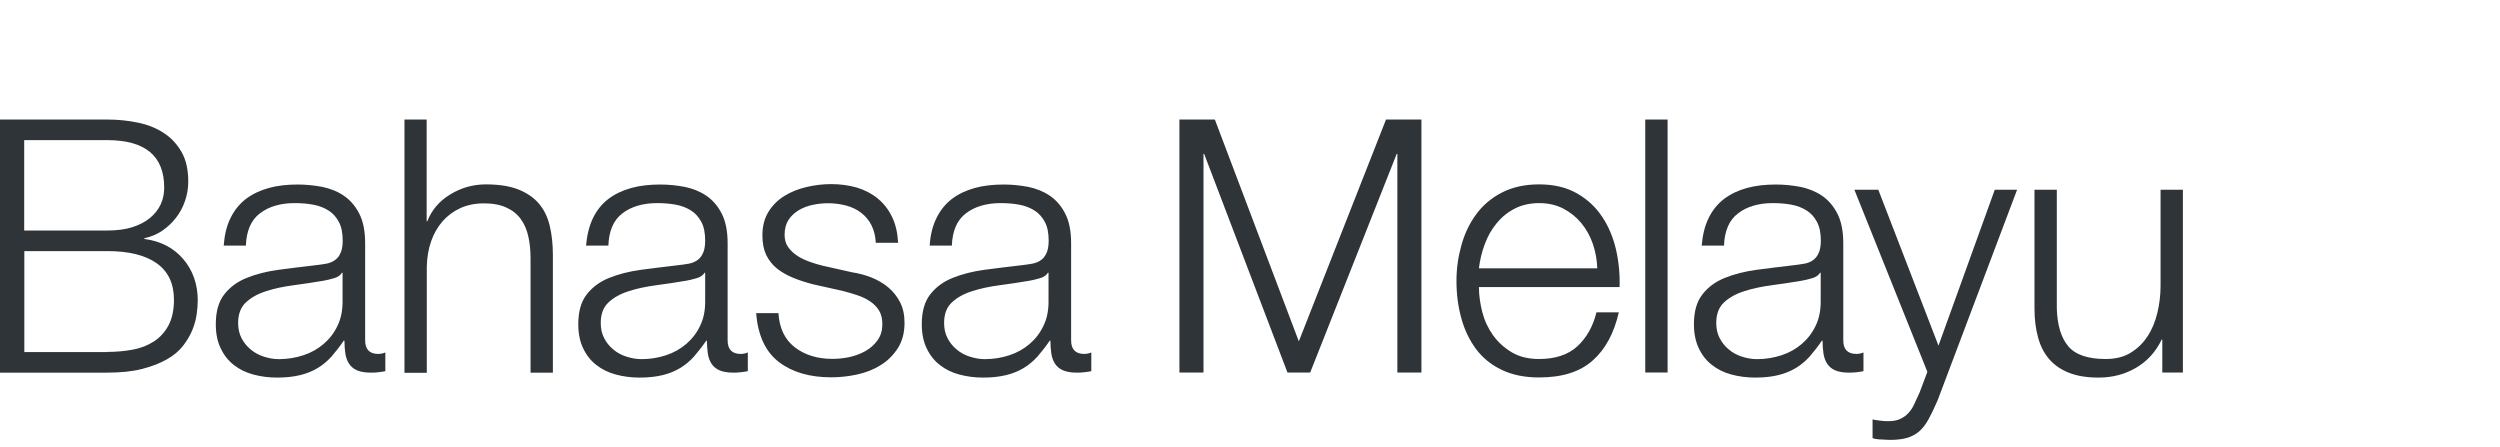
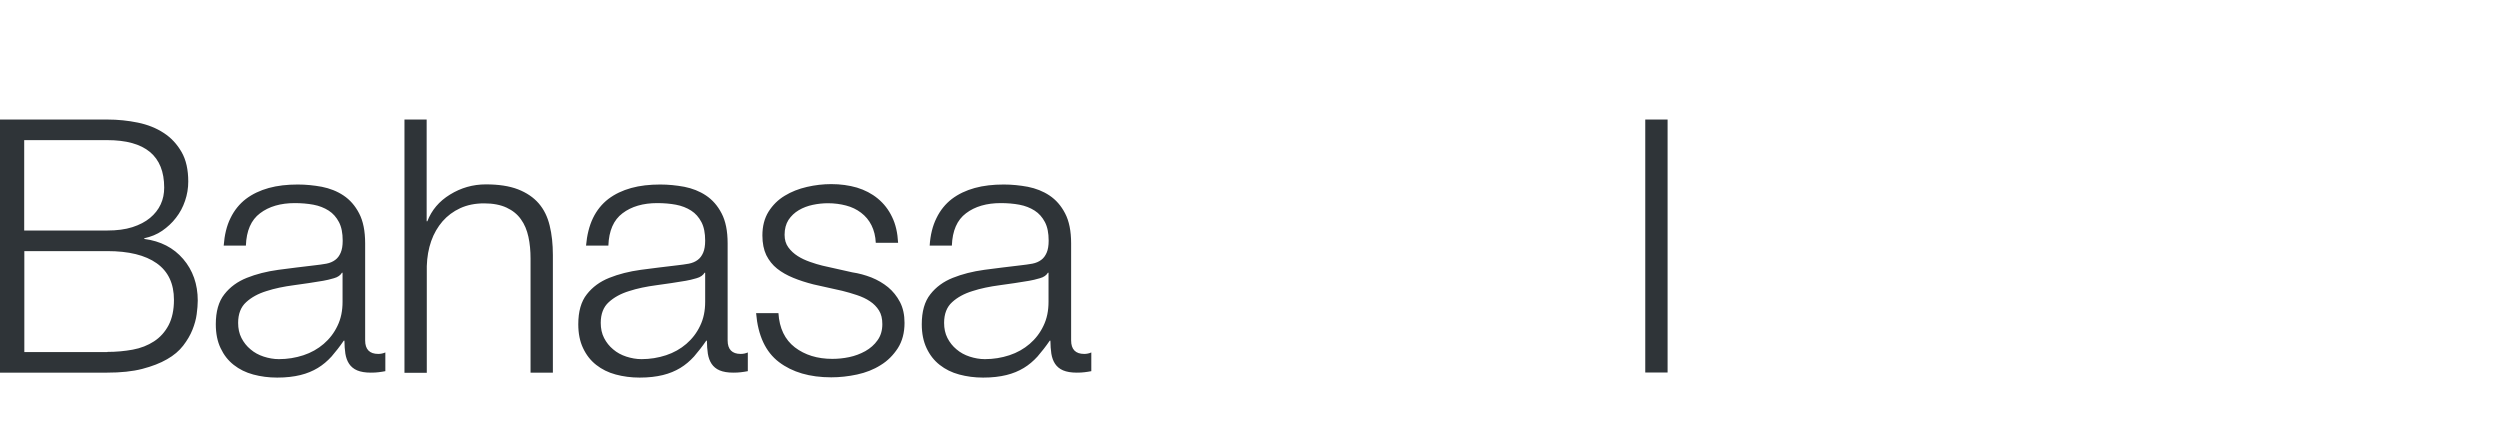
<svg xmlns="http://www.w3.org/2000/svg" width="1872" height="335" viewBox="0 0 1872 335">
  <g fill="#2F3438" transform="translate(0 89.507)">
    <path d="M80.296 0C88.305 0 95.915.801 103.223 2.303 110.532 3.805 117.04 6.408 122.546 10.012 128.153 13.616 132.558 18.422 135.962 24.329 139.366 30.236 140.968 37.645 140.968 46.455 140.968 51.361 140.167 56.267 138.565 60.873 136.964 65.578 134.761 69.783 131.757 73.588 128.854 77.392 125.35 80.596 121.445 83.299 117.54 86.003 113.035 87.805 108.029 88.906L108.029 89.407C120.244 91.009 129.955 96.015 137.164 104.425 144.372 112.835 148.077 123.247 148.077 135.562 148.077 138.565 147.776 141.97 147.276 145.774 146.775 149.579 145.674 153.483 144.072 157.488 142.47 161.493 140.167 165.397 137.164 169.302 134.16 173.207 130.155 176.611 125.049 179.514 120.043 182.418 113.836 184.821 106.527 186.723 99.218 188.625 90.408 189.526 80.096 189.526L0 189.526 0 0 80.296 0ZM80.296 83.099C87.504 83.099 93.812 82.298 99.118 80.596 104.425 78.894 108.83 76.591 112.334 73.688 115.838 70.785 118.542 67.38 120.344 63.476 122.146 59.571 122.947 55.466 122.947 50.961 122.947 27.233 108.73 15.418 80.196 15.418L18.122 15.418 18.122 83.099 80.296 83.099ZM80.296 174.008C87.004 174.008 93.412 173.407 99.419 172.306 105.426 171.204 110.732 169.102 115.338 166.098 119.943 163.095 123.548 159.09 126.251 153.984 128.854 148.978 130.256 142.67 130.256 135.061 130.256 122.847 125.95 113.736 117.34 107.629 108.73 101.521 96.415 98.518 80.296 98.518L18.222 98.518 18.222 174.108 80.296 174.108 80.296 174.008ZM172.606 73.788C175.409 67.981 179.314 63.175 184.12 59.471 189.026 55.767 194.733 53.063 201.24 51.261 207.748 49.459 215.057 48.658 222.966 48.658 228.973 48.658 234.981 49.259 240.988 50.36 246.995 51.562 252.401 53.664 257.207 56.868 262.013 60.072 265.918 64.477 268.921 70.284 271.925 75.991 273.426 83.5 273.426 92.711L273.426 165.397C273.426 172.105 276.73 175.51 283.238 175.51 285.14 175.51 286.943 175.109 288.545 174.408L288.545 188.425C286.642 188.825 284.84 189.026 283.338 189.226 281.837 189.426 279.934 189.526 277.632 189.526 273.426 189.526 270.022 188.926 267.419 187.824 264.816 186.723 262.814 185.021 261.412 182.918 260.01 180.816 259.109 178.313 258.609 175.309 258.208 172.406 257.908 169.202 257.908 165.598L257.407 165.598C254.404 170.003 251.3 173.908 248.296 177.412 245.193 180.816 241.789 183.719 237.984 186.022 234.18 188.325 229.874 190.127 224.969 191.328 220.063 192.53 214.356 193.231 207.548 193.231 201.14 193.231 195.233 192.43 189.626 190.928 184.02 189.426 179.214 187.023 175.009 183.719 170.804 180.415 167.6 176.311 165.197 171.204 162.794 166.198 161.593 160.191 161.593 153.283 161.593 143.772 163.695 136.263 168.001 130.856 172.206 125.45 177.812 121.345 184.821 118.542 191.829 115.738 199.638 113.736 208.449 112.534 217.159 111.433 226.07 110.232 235.081 109.23 238.585 108.83 241.689 108.429 244.392 107.929 246.995 107.428 249.298 106.427 251 105.126 252.802 103.824 254.103 102.022 255.105 99.719 256.106 97.416 256.606 94.413 256.606 90.708 256.606 85.001 255.705 80.396 253.803 76.792 251.901 73.187 249.398 70.284 246.094 68.181 242.79 66.079 238.985 64.577 234.68 63.776 230.375 62.975 225.669 62.575 220.764 62.575 210.151 62.575 201.441 65.078 194.733 70.184 188.025 75.19 184.52 83.299 184.12 94.413L167.5 94.413C168.101 86.503 169.703 79.595 172.606 73.788ZM256.106 114.637C255.004 116.539 253.002 118.041 249.999 118.842 246.995 119.743 244.292 120.344 241.989 120.744 234.88 121.946 227.572 123.047 220.063 124.048 212.554 125.049 205.646 126.451 199.538 128.453 193.331 130.356 188.225 133.159 184.32 136.763 180.315 140.368 178.313 145.574 178.313 152.282 178.313 156.487 179.114 160.291 180.816 163.595 182.518 166.899 184.721 169.703 187.624 172.105 190.427 174.508 193.731 176.311 197.436 177.512 201.14 178.713 204.945 179.414 208.849 179.414 215.257 179.414 221.364 178.413 227.171 176.511 232.978 174.608 238.084 171.705 242.389 168.001 246.695 164.296 250.199 159.791 252.702 154.484 255.305 149.178 256.506 143.171 256.506 136.463L256.506 114.737 256.106 114.737 256.106 114.637ZM319.481 0 319.481 76.191 319.982 76.191C323.186 67.881 328.793 61.173 337.002 56.167 345.112 51.161 354.023 48.558 363.834 48.558 373.346 48.558 381.355 49.759 387.863 52.262 394.271 54.765 399.477 58.27 403.382 62.775 407.286 67.28 409.99 72.787 411.591 79.395 413.193 85.903 413.994 93.311 413.994 101.421L413.994 189.526 397.274 189.526 397.274 104.124C397.274 98.317 396.774 92.811 395.672 87.805 394.571 82.799 392.769 78.394 390.066 74.689 387.463 70.985 383.858 68.081 379.353 65.979 374.848 63.876 369.241 62.775 362.533 62.775 355.825 62.775 349.818 63.976 344.611 66.379 339.405 68.782 335 72.086 331.396 76.191 327.791 80.396 324.888 85.302 322.886 91.009 320.883 96.715 319.782 103.023 319.582 109.731L319.582 189.626 302.862 189.626 302.862 0 319.481 0ZM444.03 73.788C446.834 67.981 450.738 63.175 455.544 59.471 460.45 55.767 466.157 53.063 472.664 51.261 479.172 49.459 486.481 48.658 494.39 48.658 500.397 48.658 506.405 49.259 512.412 50.36 518.419 51.562 523.825 53.664 528.631 56.868 533.437 60.072 537.342 64.477 540.345 70.284 543.349 75.991 544.851 83.5 544.851 92.711L544.851 165.397C544.851 172.105 548.155 175.51 554.662 175.51 556.565 175.51 558.367 175.109 559.969 174.408L559.969 188.425C558.066 188.825 556.264 189.026 554.762 189.226 553.261 189.426 551.358 189.526 549.056 189.526 544.851 189.526 541.447 188.926 538.843 187.824 536.24 186.723 534.238 185.021 532.836 182.918 531.435 180.816 530.533 178.313 530.033 175.309 529.632 172.406 529.332 169.202 529.332 165.598L528.831 165.598C525.828 170.003 522.724 173.908 519.721 177.412 516.617 180.816 513.213 183.719 509.408 186.022 505.604 188.325 501.299 190.127 496.393 191.328 491.487 192.53 485.78 193.231 478.972 193.231 472.564 193.231 466.657 192.43 461.051 190.928 455.444 189.426 450.638 187.023 446.433 183.719 442.228 180.415 439.024 176.311 436.621 171.204 434.218 166.198 433.017 160.191 433.017 153.283 433.017 143.772 435.12 136.263 439.425 130.856 443.63 125.45 449.236 121.345 456.245 118.542 463.253 115.738 471.062 113.736 479.873 112.534 488.583 111.433 497.494 110.232 506.505 109.23 510.009 108.83 513.113 108.429 515.816 107.929 518.419 107.428 520.722 106.427 522.424 105.126 524.226 103.824 525.527 102.022 526.529 99.719 527.53 97.416 528.03 94.413 528.03 90.708 528.03 85.001 527.129 80.396 525.227 76.792 523.325 73.187 520.822 70.284 517.518 68.181 514.214 66.079 510.409 64.577 506.104 63.776 501.799 62.975 497.094 62.575 492.188 62.575 481.575 62.575 472.865 65.078 466.157 70.184 459.449 75.19 455.944 83.299 455.544 94.413L438.824 94.413C439.525 86.503 441.227 79.595 444.03 73.788ZM527.63 114.637C526.529 116.539 524.526 118.041 521.523 118.842 518.519 119.743 515.816 120.344 513.513 120.744 506.405 121.946 499.096 123.047 491.587 124.048 484.078 125.049 477.17 126.451 471.062 128.453 464.855 130.356 459.749 133.159 455.844 136.763 451.84 140.368 449.837 145.574 449.837 152.282 449.837 156.487 450.638 160.291 452.34 163.595 454.042 166.899 456.245 169.703 459.148 172.105 461.952 174.508 465.256 176.311 468.96 177.512 472.664 178.713 476.469 179.414 480.374 179.414 486.781 179.414 492.889 178.413 498.695 176.511 504.502 174.608 509.608 171.705 513.914 168.001 518.219 164.296 521.723 159.791 524.226 154.484 526.829 149.178 528.03 143.171 528.03 136.463L528.03 114.737 527.63 114.737 527.63 114.637ZM652.579 79.195C650.677 75.39 648.074 72.286 644.77 69.783 641.466 67.28 637.762 65.478 633.456 64.377 629.251 63.276 624.746 62.675 619.94 62.675 616.236 62.675 612.431 63.075 608.627 63.876 604.822 64.677 601.318 65.979 598.114 67.881 594.91 69.783 592.407 72.186 590.405 75.19 588.503 78.193 587.501 81.898 587.501 86.303 587.501 90.007 588.403 93.111 590.305 95.714 592.207 98.317 594.51 100.42 597.313 102.222 600.117 104.024 603.22 105.426 606.624 106.627 610.028 107.829 613.032 108.73 615.935 109.431L638.262 114.437C643.068 115.137 647.773 116.439 652.479 118.241 657.185 120.143 661.29 122.546 664.994 125.55 668.598 128.553 671.602 132.258 673.905 136.663 676.207 141.068 677.309 146.275 677.309 152.282 677.309 159.691 675.607 165.998 672.303 171.204 668.899 176.411 664.694 180.716 659.387 183.92 654.181 187.224 648.274 189.526 641.766 190.928 635.259 192.33 628.751 193.03 622.443 193.03 606.324 193.03 593.308 189.226 583.296 181.617 573.285 174.008 567.578 161.793 566.176 144.973L582.896 144.973C583.597 156.287 587.702 164.797 595.211 170.604 602.72 176.311 612.031 179.214 623.244 179.214 627.349 179.214 631.554 178.814 635.859 177.912 640.164 177.011 644.169 175.51 647.974 173.407 651.678 171.305 654.782 168.601 657.085 165.297 659.487 161.993 660.689 157.989 660.689 153.183 660.689 149.078 659.888 145.674 658.186 142.971 656.484 140.267 654.281 137.965 651.378 136.062 648.574 134.16 645.27 132.658 641.666 131.457 638.062 130.256 634.357 129.154 630.653 128.253L609.127 123.447C603.621 122.046 598.615 120.444 594.009 118.542 589.404 116.639 585.399 114.437 581.895 111.633 578.491 108.93 575.788 105.526 573.785 101.521 571.883 97.516 570.882 92.611 570.882 86.804 570.882 79.895 572.383 73.988 575.487 68.982 578.591 64.077 582.596 60.072 587.602 57.068 592.507 54.065 598.114 51.862 604.221 50.46 610.329 49.059 616.336 48.358 622.443 48.358 629.351 48.358 635.759 49.259 641.666 50.961 647.573 52.763 652.779 55.466 657.285 59.171 661.79 62.875 665.395 67.481 667.998 72.987 670.701 78.494 672.103 84.901 672.503 92.31L655.783 92.31C655.583 87.504 654.481 82.999 652.579 79.195ZM701.237 73.788C704.041 67.981 707.945 63.175 712.751 59.471 717.657 55.767 723.364 53.063 729.871 51.261 736.379 49.459 743.688 48.658 751.597 48.658 757.605 48.658 763.612 49.259 769.619 50.36 775.626 51.562 781.033 53.664 785.838 56.868 790.644 60.072 794.549 64.477 797.552 70.284 800.556 75.991 802.058 83.5 802.058 92.711L802.058 165.397C802.058 172.105 805.362 175.51 811.869 175.51 813.772 175.51 815.574 175.109 817.176 174.408L817.176 188.425C815.273 188.825 813.471 189.026 811.97 189.226 810.468 189.426 808.565 189.526 806.263 189.526 802.058 189.526 798.654 188.926 796.051 187.824 793.447 186.723 791.445 185.021 790.043 182.918 788.642 180.816 787.741 178.313 787.24 175.309 786.84 172.406 786.539 169.202 786.539 165.598L786.039 165.598C783.035 170.003 779.931 173.908 776.928 177.412 773.824 180.816 770.42 183.719 766.615 186.022 762.811 188.325 758.506 190.127 753.6 191.328 748.694 192.53 742.987 193.231 736.179 193.231 729.771 193.231 723.864 192.43 718.258 190.928 712.651 189.426 707.845 187.023 703.64 183.719 699.435 180.415 696.231 176.311 693.828 171.204 691.426 166.098 690.224 160.191 690.224 153.283 690.224 143.772 692.327 136.263 696.632 130.856 700.837 125.45 706.444 121.345 713.452 118.542 720.46 115.738 728.27 113.736 737.08 112.534 745.79 111.433 754.701 110.232 763.712 109.23 767.216 108.83 770.32 108.429 773.023 107.929 775.626 107.428 777.929 106.427 779.631 105.126 781.433 103.824 782.735 102.022 783.736 99.719 784.737 97.416 785.238 94.413 785.238 90.708 785.238 85.001 784.337 80.396 782.434 76.792 780.532 73.187 778.029 70.284 774.725 68.181 771.421 66.079 767.617 64.577 763.311 63.776 759.006 62.975 754.301 62.575 749.395 62.575 738.782 62.575 730.072 65.078 723.364 70.184 716.656 75.19 713.152 83.299 712.751 94.413L696.131 94.413C696.632 86.503 698.334 79.595 701.237 73.788ZM784.737 114.637C783.636 116.539 781.633 118.041 778.63 118.842 775.626 119.743 772.923 120.344 770.62 120.744 763.512 121.946 756.203 123.047 748.694 124.048 741.185 125.049 734.277 126.451 728.169 128.453 721.962 130.356 716.856 133.159 712.951 136.763 708.947 140.368 706.944 145.574 706.944 152.282 706.944 156.487 707.745 160.291 709.447 163.595 711.149 166.899 713.352 169.703 716.255 172.105 719.059 174.508 722.363 176.311 726.067 177.512 729.771 178.713 733.576 179.414 737.481 179.414 743.888 179.414 749.996 178.413 755.802 176.511 761.609 174.608 766.715 171.705 771.021 168.001 775.326 164.296 778.83 159.791 781.333 154.484 783.936 149.178 785.137 143.171 785.137 136.463L785.137 114.737 784.737 114.737 784.737 114.637Z" />
-     <polygon points="909.686 0 972.561 166.098 1037.839 0 1064.371 0 1064.371 189.426 1046.349 189.426 1046.349 25.731 1045.849 25.731 981.071 189.426 964.051 189.426 901.677 25.731 901.176 25.731 901.176 189.426 883.155 189.426 883.155 0" />
-     <path d="M1109.925,144.172 C1111.627,150.68 1114.331,156.387 1118.035,161.593 C1121.739,166.699 1126.445,171.004 1132.052,174.308 C1137.759,177.712 1144.567,179.314 1152.476,179.314 C1164.691,179.314 1174.202,176.11 1181.11,169.803 C1188.019,163.395 1192.824,154.985 1195.427,144.372 L1212.147,144.372 C1208.643,159.891 1202.135,172.005 1192.624,180.415 C1183.113,188.926 1169.797,193.131 1152.476,193.131 C1141.663,193.131 1132.352,191.228 1124.443,187.424 C1116.533,183.619 1110.126,178.413 1105.22,171.805 C1100.314,165.197 1096.609,157.488 1094.207,148.678 C1091.804,139.967 1090.602,130.656 1090.602,120.944 C1090.602,111.934 1091.804,103.123 1094.207,94.413 C1096.609,85.702 1100.214,77.993 1105.22,71.185 C1110.126,64.377 1116.533,58.87 1124.443,54.765 C1132.352,50.66 1141.663,48.558 1152.476,48.558 C1163.489,48.558 1172.8,50.761 1180.61,55.166 C1188.419,59.571 1194.727,65.378 1199.532,72.587 C1204.438,79.795 1207.842,88.005 1210.045,97.216 C1212.147,106.527 1213.048,115.938 1212.748,125.45 L1107.422,125.45 C1107.422,131.557 1108.323,137.764 1109.925,144.172 Z M1192.724,93.111 C1190.722,87.304 1187.818,82.098 1184.114,77.593 C1180.409,73.087 1175.904,69.483 1170.598,66.68 C1165.291,63.976 1159.284,62.575 1152.576,62.575 C1145.668,62.575 1139.561,63.976 1134.254,66.68 C1128.948,69.383 1124.443,73.087 1120.738,77.593 C1117.034,82.098 1114.03,87.304 1111.828,93.211 C1109.625,99.118 1108.123,105.226 1107.422,111.433 L1196.028,111.433 C1195.828,105.126 1194.727,99.018 1192.724,93.111 Z" />
    <polygon points="1248.691 0 1248.691 189.426 1231.971 189.426 1231.971 0" />
-     <path d="M1279.428 73.788C1282.231 67.981 1286.136 63.175 1290.941 59.471 1295.847 55.767 1301.554 53.063 1308.062 51.261 1314.57 49.459 1321.878 48.658 1329.788 48.658 1335.795 48.658 1341.802 49.259 1347.809 50.36 1353.816 51.562 1359.223 53.664 1364.029 56.868 1368.834 60.072 1372.739 64.477 1375.743 70.284 1378.746 75.991 1380.248 83.5 1380.248 92.711L1380.248 165.397C1380.248 172.105 1383.552 175.51 1390.06 175.51 1391.962 175.51 1393.764 175.109 1395.366 174.408L1395.366 188.425C1393.464 188.825 1391.662 189.026 1390.16 189.226 1388.658 189.426 1386.756 189.526 1384.453 189.526 1380.248 189.526 1376.844 188.926 1374.241 187.824 1371.638 186.723 1369.635 185.021 1368.234 182.918 1366.832 180.816 1365.931 178.313 1365.43 175.309 1365.03 172.406 1364.73 169.202 1364.73 165.598L1364.229 165.598C1361.225 170.003 1358.122 173.908 1355.118 177.412 1352.014 180.816 1348.61 183.719 1344.806 186.022 1341.001 188.325 1336.696 190.127 1331.79 191.328 1326.884 192.53 1321.178 193.231 1314.369 193.231 1307.962 193.231 1302.055 192.43 1296.448 190.928 1290.841 189.426 1286.036 187.023 1281.831 183.719 1277.626 180.415 1274.422 176.311 1272.019 171.204 1269.616 166.098 1268.415 160.191 1268.415 153.283 1268.415 143.772 1270.517 136.263 1274.822 130.856 1279.027 125.45 1284.634 121.345 1291.642 118.542 1298.651 115.738 1306.46 113.736 1315.27 112.534 1323.981 111.433 1332.892 110.232 1341.902 109.23 1345.406 108.83 1348.51 108.429 1351.213 107.929 1353.917 107.428 1356.119 106.427 1357.821 105.126 1359.623 103.824 1360.925 102.022 1361.926 99.719 1362.927 97.416 1363.428 94.413 1363.428 90.708 1363.428 85.001 1362.527 80.396 1360.625 76.792 1358.722 73.187 1356.219 70.284 1352.915 68.181 1349.611 66.079 1345.807 64.577 1341.502 63.776 1337.197 62.975 1332.491 62.575 1327.585 62.575 1316.973 62.575 1308.262 65.078 1301.554 70.184 1294.846 75.19 1291.342 83.299 1290.941 94.413L1274.221 94.413C1274.922 86.503 1276.524 79.595 1279.428 73.788ZM1362.927 114.637C1361.826 116.539 1359.824 118.041 1356.82 118.842 1353.816 119.743 1351.113 120.344 1348.811 120.744 1341.702 121.946 1334.393 123.047 1326.884 124.048 1319.375 125.049 1312.467 126.451 1306.36 128.453 1300.152 130.356 1295.046 133.159 1291.142 136.763 1287.137 140.368 1285.134 145.574 1285.134 152.282 1285.134 156.487 1285.935 160.291 1287.637 163.595 1289.34 166.899 1291.542 169.703 1294.446 172.105 1297.249 174.508 1300.553 176.311 1304.257 177.512 1307.962 178.713 1311.766 179.414 1315.671 179.414 1322.079 179.414 1328.186 178.413 1333.993 176.511 1339.8 174.608 1344.906 171.705 1349.211 168.001 1353.516 164.296 1357.02 159.791 1359.523 154.484 1362.126 149.178 1363.328 143.171 1363.328 136.463L1363.328 114.737 1362.927 114.737 1362.927 114.637ZM1406.479 52.563 1451.533 169.302 1493.684 52.563 1510.403 52.563 1450.932 210.151C1448.429 215.958 1446.127 220.764 1444.024 224.568 1441.922 228.373 1439.519 231.376 1437.016 233.579 1434.413 235.782 1431.409 237.383 1428.005 238.385 1424.601 239.386 1420.196 239.886 1414.889 239.886 1411.485 239.686 1408.882 239.586 1407.08 239.486 1405.178 239.386 1403.576 239.085 1402.174 238.585L1402.174 224.568C1404.077 224.969 1405.979 225.269 1407.881 225.469 1409.783 225.77 1411.686 225.87 1413.588 225.87 1417.292 225.87 1420.396 225.369 1422.699 224.268 1425.102 223.166 1427.204 221.765 1428.906 219.863 1430.708 217.96 1432.21 215.758 1433.412 213.054 1434.613 210.351 1436.015 207.448 1437.416 204.344L1443.223 188.926 1388.558 52.563 1406.479 52.563ZM1619.133 189.426 1619.133 164.797 1618.633 164.797C1614.227 174.008 1607.82 181.016 1599.41 185.922 1591 190.828 1581.689 193.231 1571.376 193.231 1562.666 193.231 1555.357 192.029 1549.25 189.626 1543.143 187.224 1538.237 183.819 1534.432 179.414 1530.628 175.009 1527.824 169.603 1526.122 163.195 1524.32 156.787 1523.419 149.579 1523.419 141.469L1523.419 52.563 1540.139 52.563 1540.139 141.669C1540.539 154.084 1543.343 163.395 1548.749 169.803 1554.156 176.21 1563.467 179.314 1576.783 179.314 1583.991 179.314 1590.199 177.812 1595.305 174.709 1600.411 171.605 1604.716 167.5 1608.02 162.394 1611.424 157.288 1613.827 151.381 1615.429 144.773 1617.031 138.165 1617.832 131.357 1617.832 124.449L1617.832 52.563 1634.552 52.563 1634.552 189.426 1619.133 189.426Z" />
  </g>
</svg>